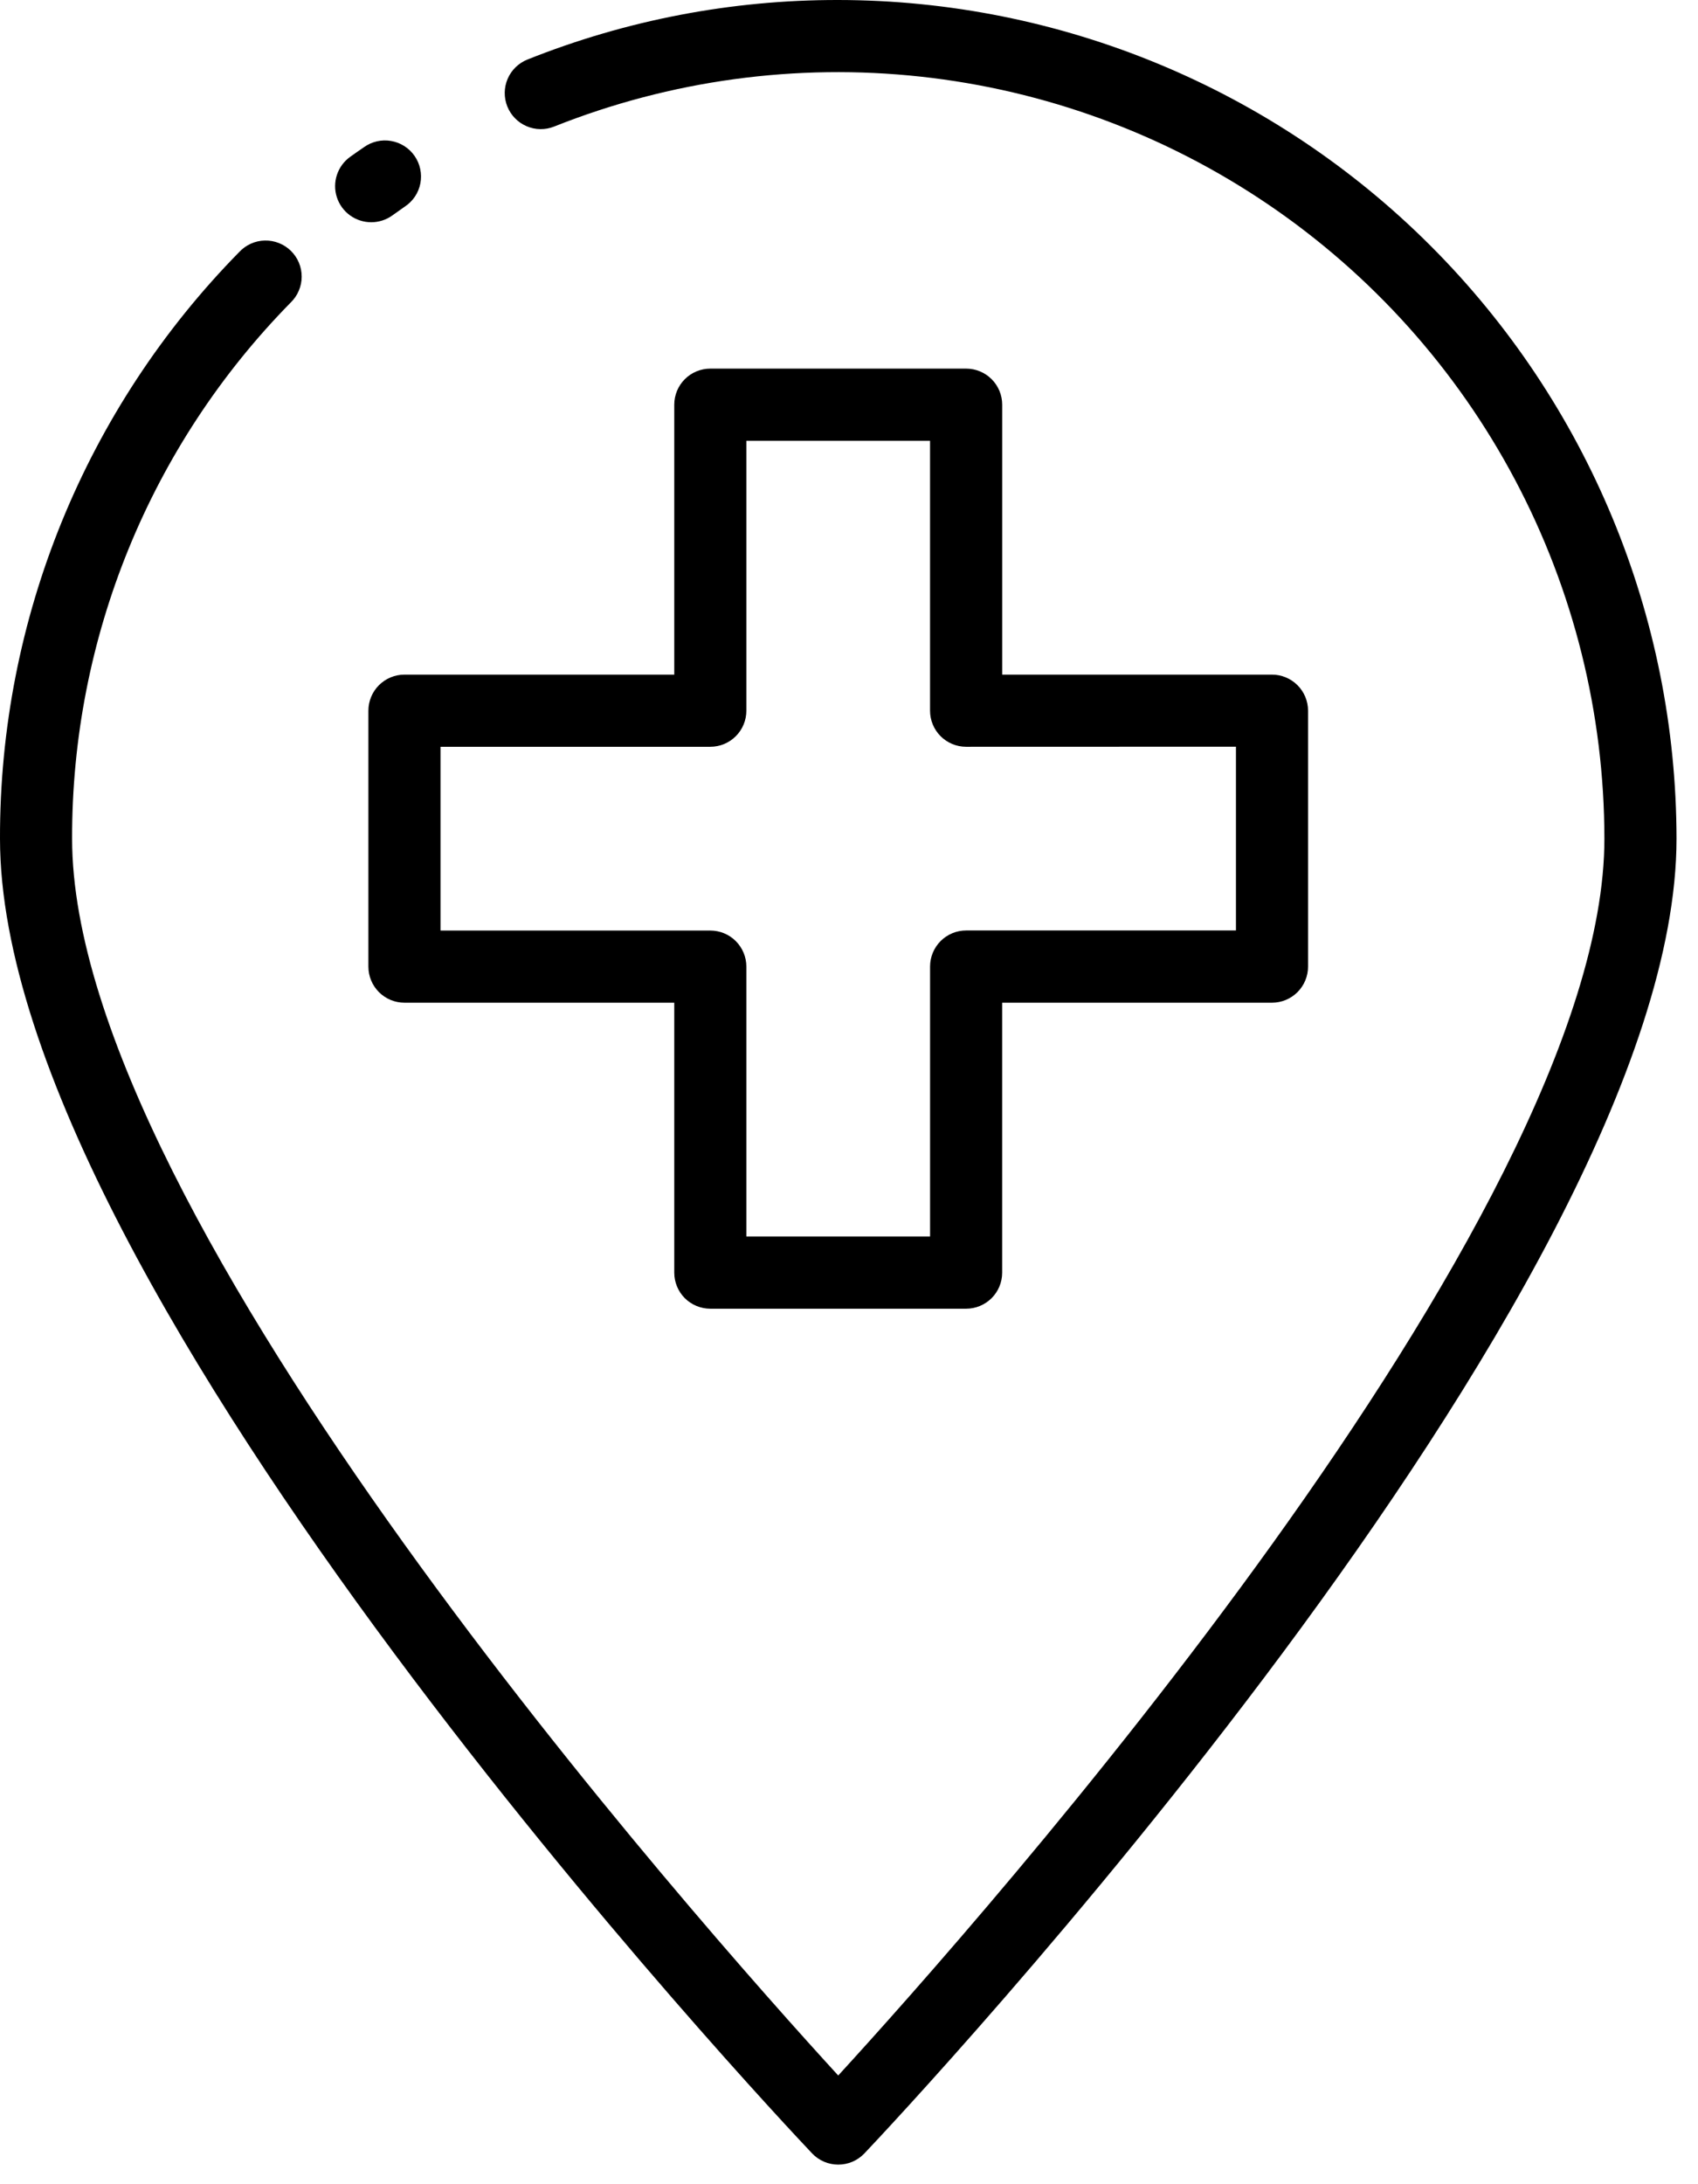
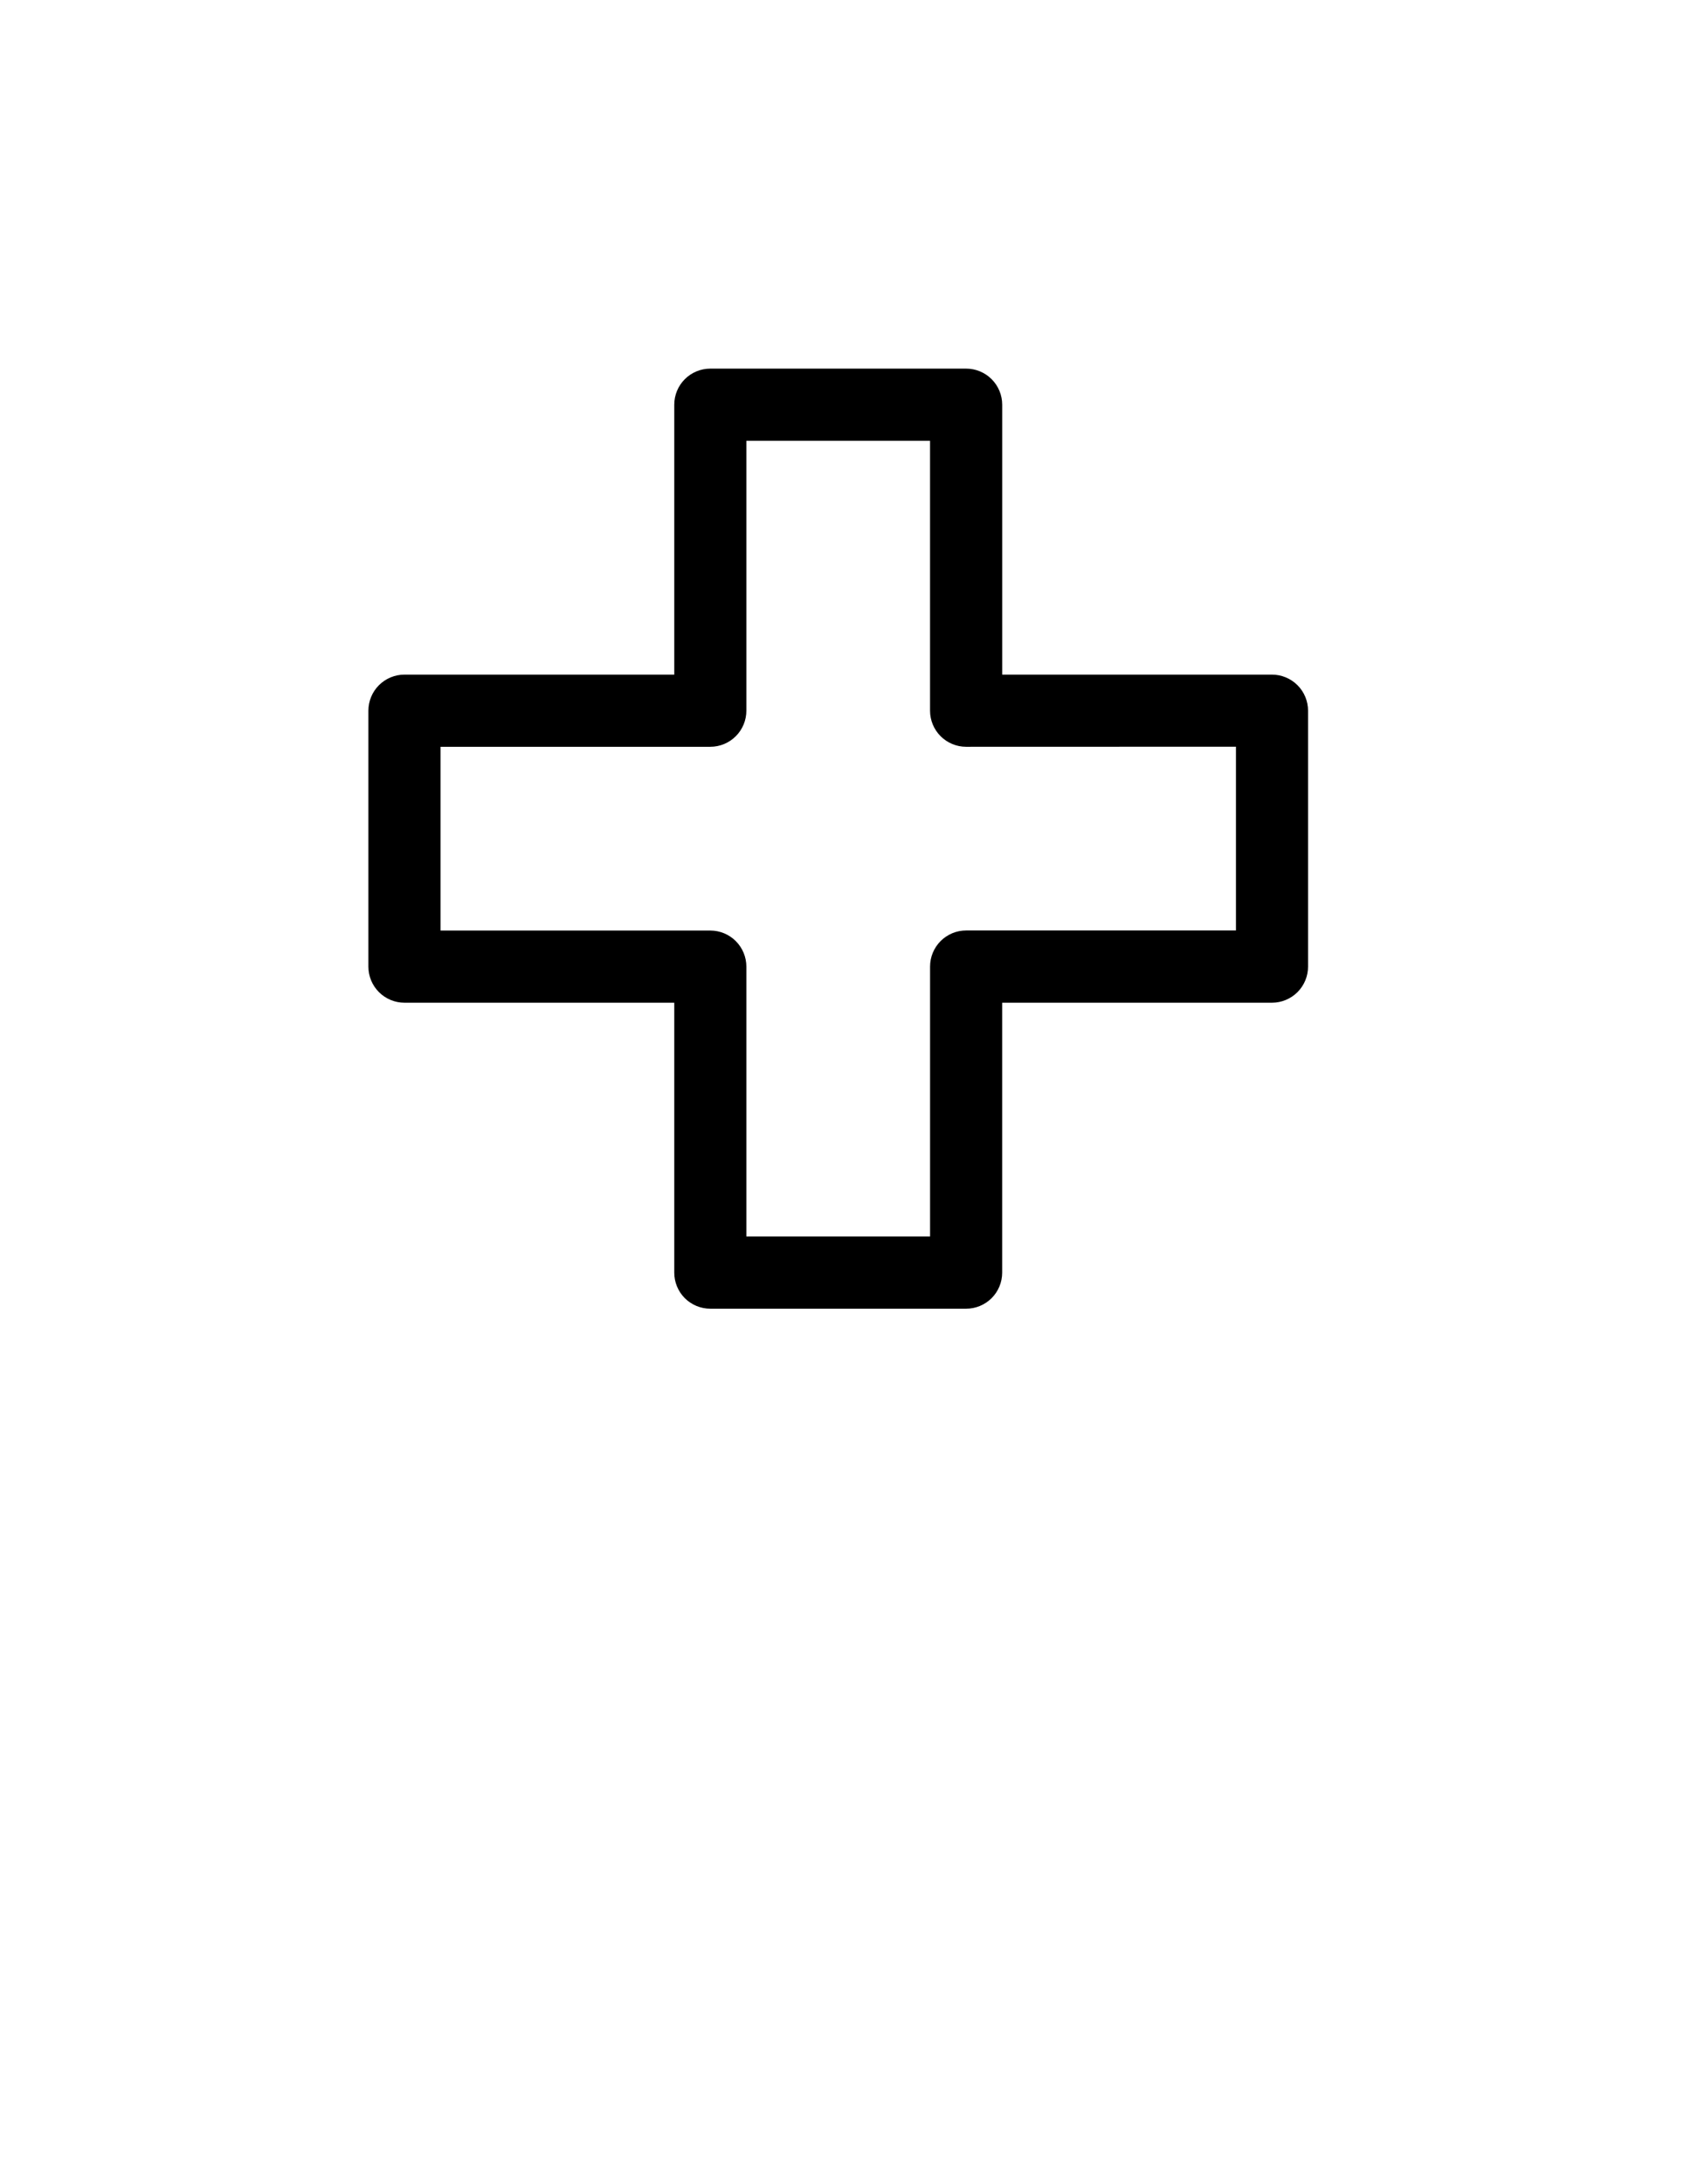
<svg xmlns="http://www.w3.org/2000/svg" width="63" height="81" viewBox="0 0 63 81" fill="none">
-   <path d="M13.774 8.242C14.054 8.242 14.327 8.154 14.555 7.991C14.709 7.884 14.865 7.771 15.021 7.661C15.17 7.563 15.297 7.436 15.396 7.289C15.495 7.141 15.563 6.974 15.597 6.8C15.63 6.625 15.629 6.445 15.592 6.271C15.556 6.097 15.485 5.932 15.384 5.786C15.283 5.639 15.154 5.515 15.004 5.419C14.854 5.323 14.687 5.258 14.511 5.228C14.336 5.197 14.156 5.202 13.983 5.242C13.81 5.282 13.646 5.356 13.502 5.46C13.331 5.576 13.161 5.696 12.992 5.816C12.762 5.981 12.59 6.215 12.501 6.485C12.412 6.754 12.411 7.044 12.498 7.314C12.585 7.584 12.755 7.819 12.985 7.986C13.214 8.152 13.491 8.242 13.774 8.242Z" fill="black" />
-   <path d="M31.1 3.78104e-05C27.151 -0.006 23.237 0.743 19.569 2.208C19.239 2.34 18.975 2.597 18.835 2.923C18.695 3.249 18.691 3.617 18.822 3.947C18.954 4.276 19.211 4.54 19.537 4.68C19.863 4.82 20.231 4.825 20.561 4.693C24.875 2.976 29.543 2.34 34.159 2.842C38.775 3.344 43.198 4.969 47.041 7.574C50.885 10.179 54.032 13.685 56.208 17.786C58.385 21.888 59.524 26.459 59.527 31.102C59.527 45.175 36.194 71.413 31.1 76.969C26.01 71.414 2.675 45.18 2.675 31.102C2.658 23.666 5.572 16.522 10.786 11.219C10.914 11.095 11.017 10.946 11.086 10.781C11.157 10.617 11.193 10.44 11.193 10.261C11.194 10.083 11.159 9.906 11.09 9.741C11.021 9.576 10.919 9.426 10.791 9.301C10.664 9.176 10.512 9.078 10.346 9.013C10.179 8.947 10.002 8.916 9.823 8.92C9.644 8.924 9.468 8.964 9.305 9.038C9.142 9.112 8.996 9.217 8.874 9.348C3.17 15.15 -0.019 22.966 8.34867e-05 31.102C8.34867e-05 47.881 28.899 78.559 30.131 79.858C30.256 79.989 30.406 80.094 30.573 80.166C30.74 80.237 30.92 80.274 31.101 80.274C31.283 80.274 31.463 80.237 31.63 80.166C31.797 80.094 31.947 79.989 32.072 79.858C33.302 78.561 62.203 47.88 62.203 31.102C62.194 22.856 58.914 14.951 53.083 9.12C47.252 3.289 39.346 0.009 31.1 3.78104e-05Z" fill="black" />
  <path d="M35.846 13.67H26.355C26 13.67 25.659 13.811 25.408 14.062C25.157 14.313 25.017 14.653 25.017 15.008V25.018H15.006C14.651 25.018 14.311 25.16 14.06 25.41C13.809 25.661 13.668 26.002 13.668 26.356V35.847C13.668 36.202 13.809 36.542 14.06 36.793C14.311 37.044 14.651 37.185 15.006 37.185H25.017V47.196C25.017 47.55 25.157 47.891 25.408 48.142C25.659 48.392 26 48.533 26.355 48.533H35.845C36.2 48.533 36.54 48.392 36.791 48.142C37.042 47.891 37.183 47.55 37.183 47.196V37.185H47.194C47.548 37.185 47.889 37.044 48.14 36.793C48.391 36.542 48.532 36.202 48.532 35.847V26.356C48.532 26.002 48.391 25.661 48.14 25.41C47.889 25.16 47.548 25.018 47.194 25.018H37.184V15.008C37.184 14.653 37.043 14.313 36.792 14.062C36.541 13.811 36.201 13.67 35.846 13.67ZM45.857 27.691V34.506H35.846C35.491 34.506 35.151 34.647 34.9 34.898C34.649 35.149 34.508 35.489 34.508 35.844V45.854H27.692V35.847C27.692 35.492 27.551 35.152 27.3 34.901C27.05 34.65 26.709 34.509 26.355 34.509H16.344V27.694H26.355C26.709 27.694 27.05 27.553 27.3 27.302C27.551 27.052 27.692 26.711 27.692 26.356V16.346H34.507V26.356C34.507 26.711 34.648 27.052 34.899 27.302C35.15 27.553 35.49 27.694 35.845 27.694L45.857 27.691Z" fill="black" />
</svg>